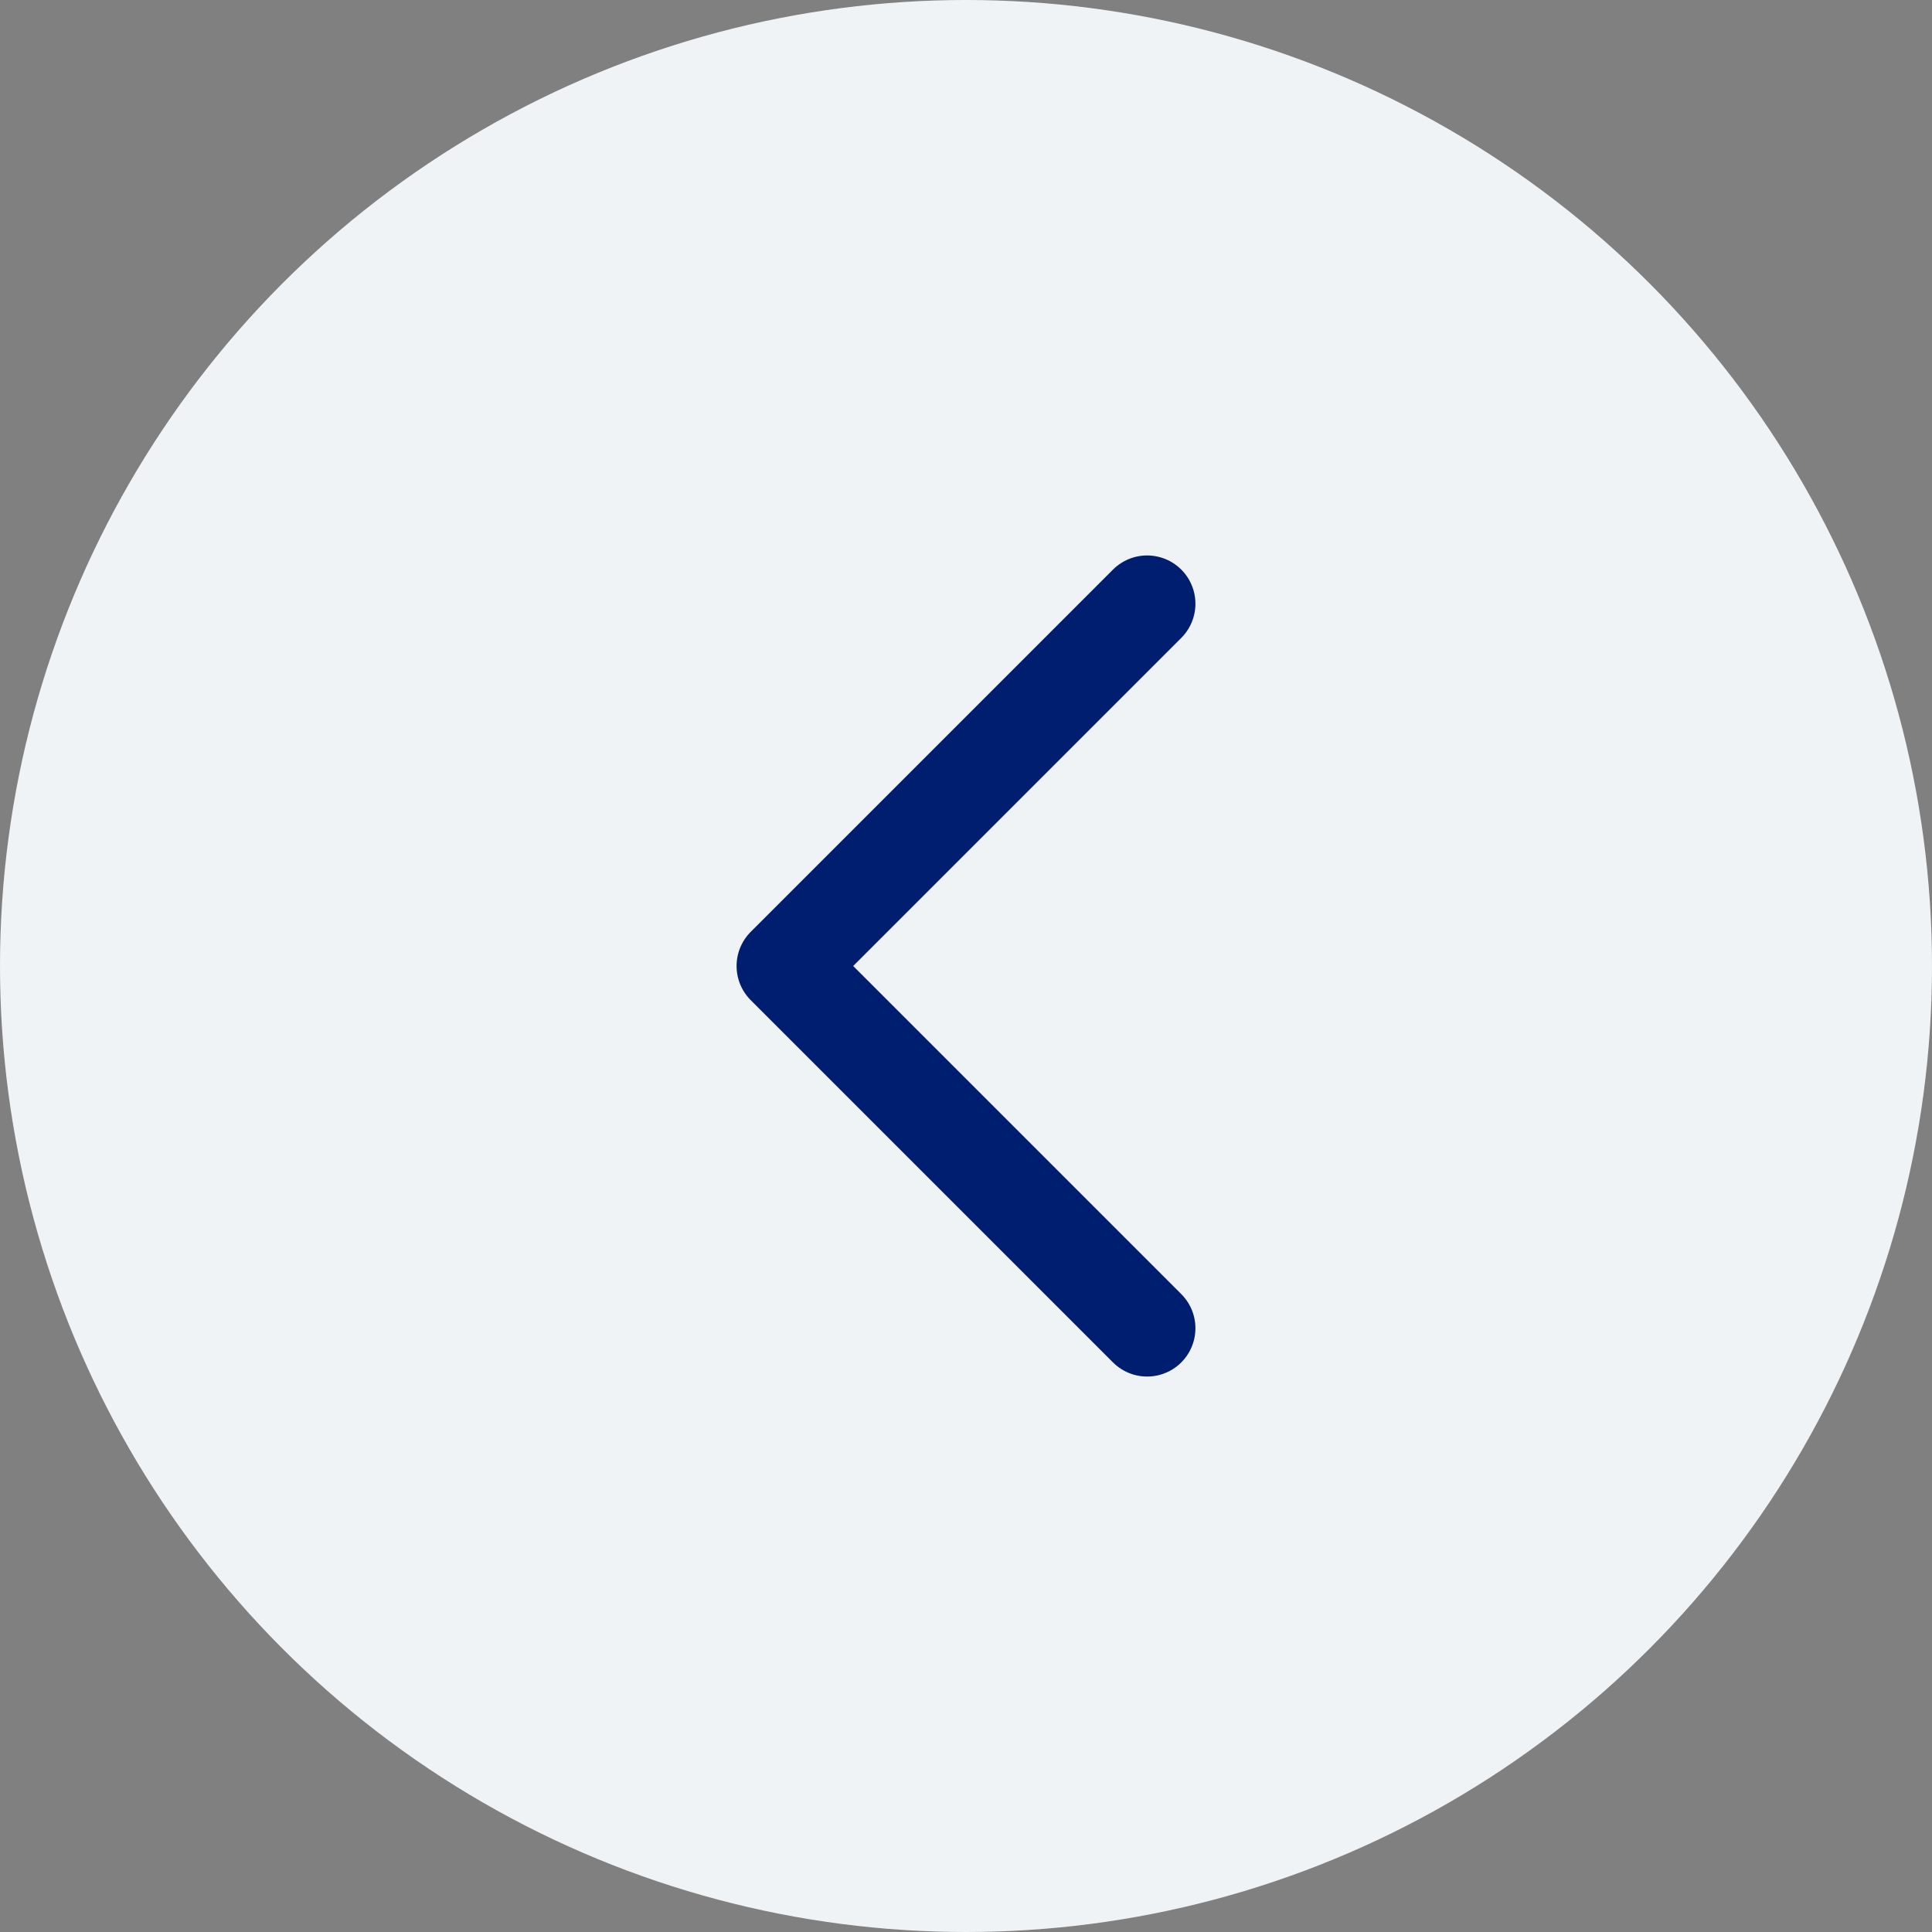
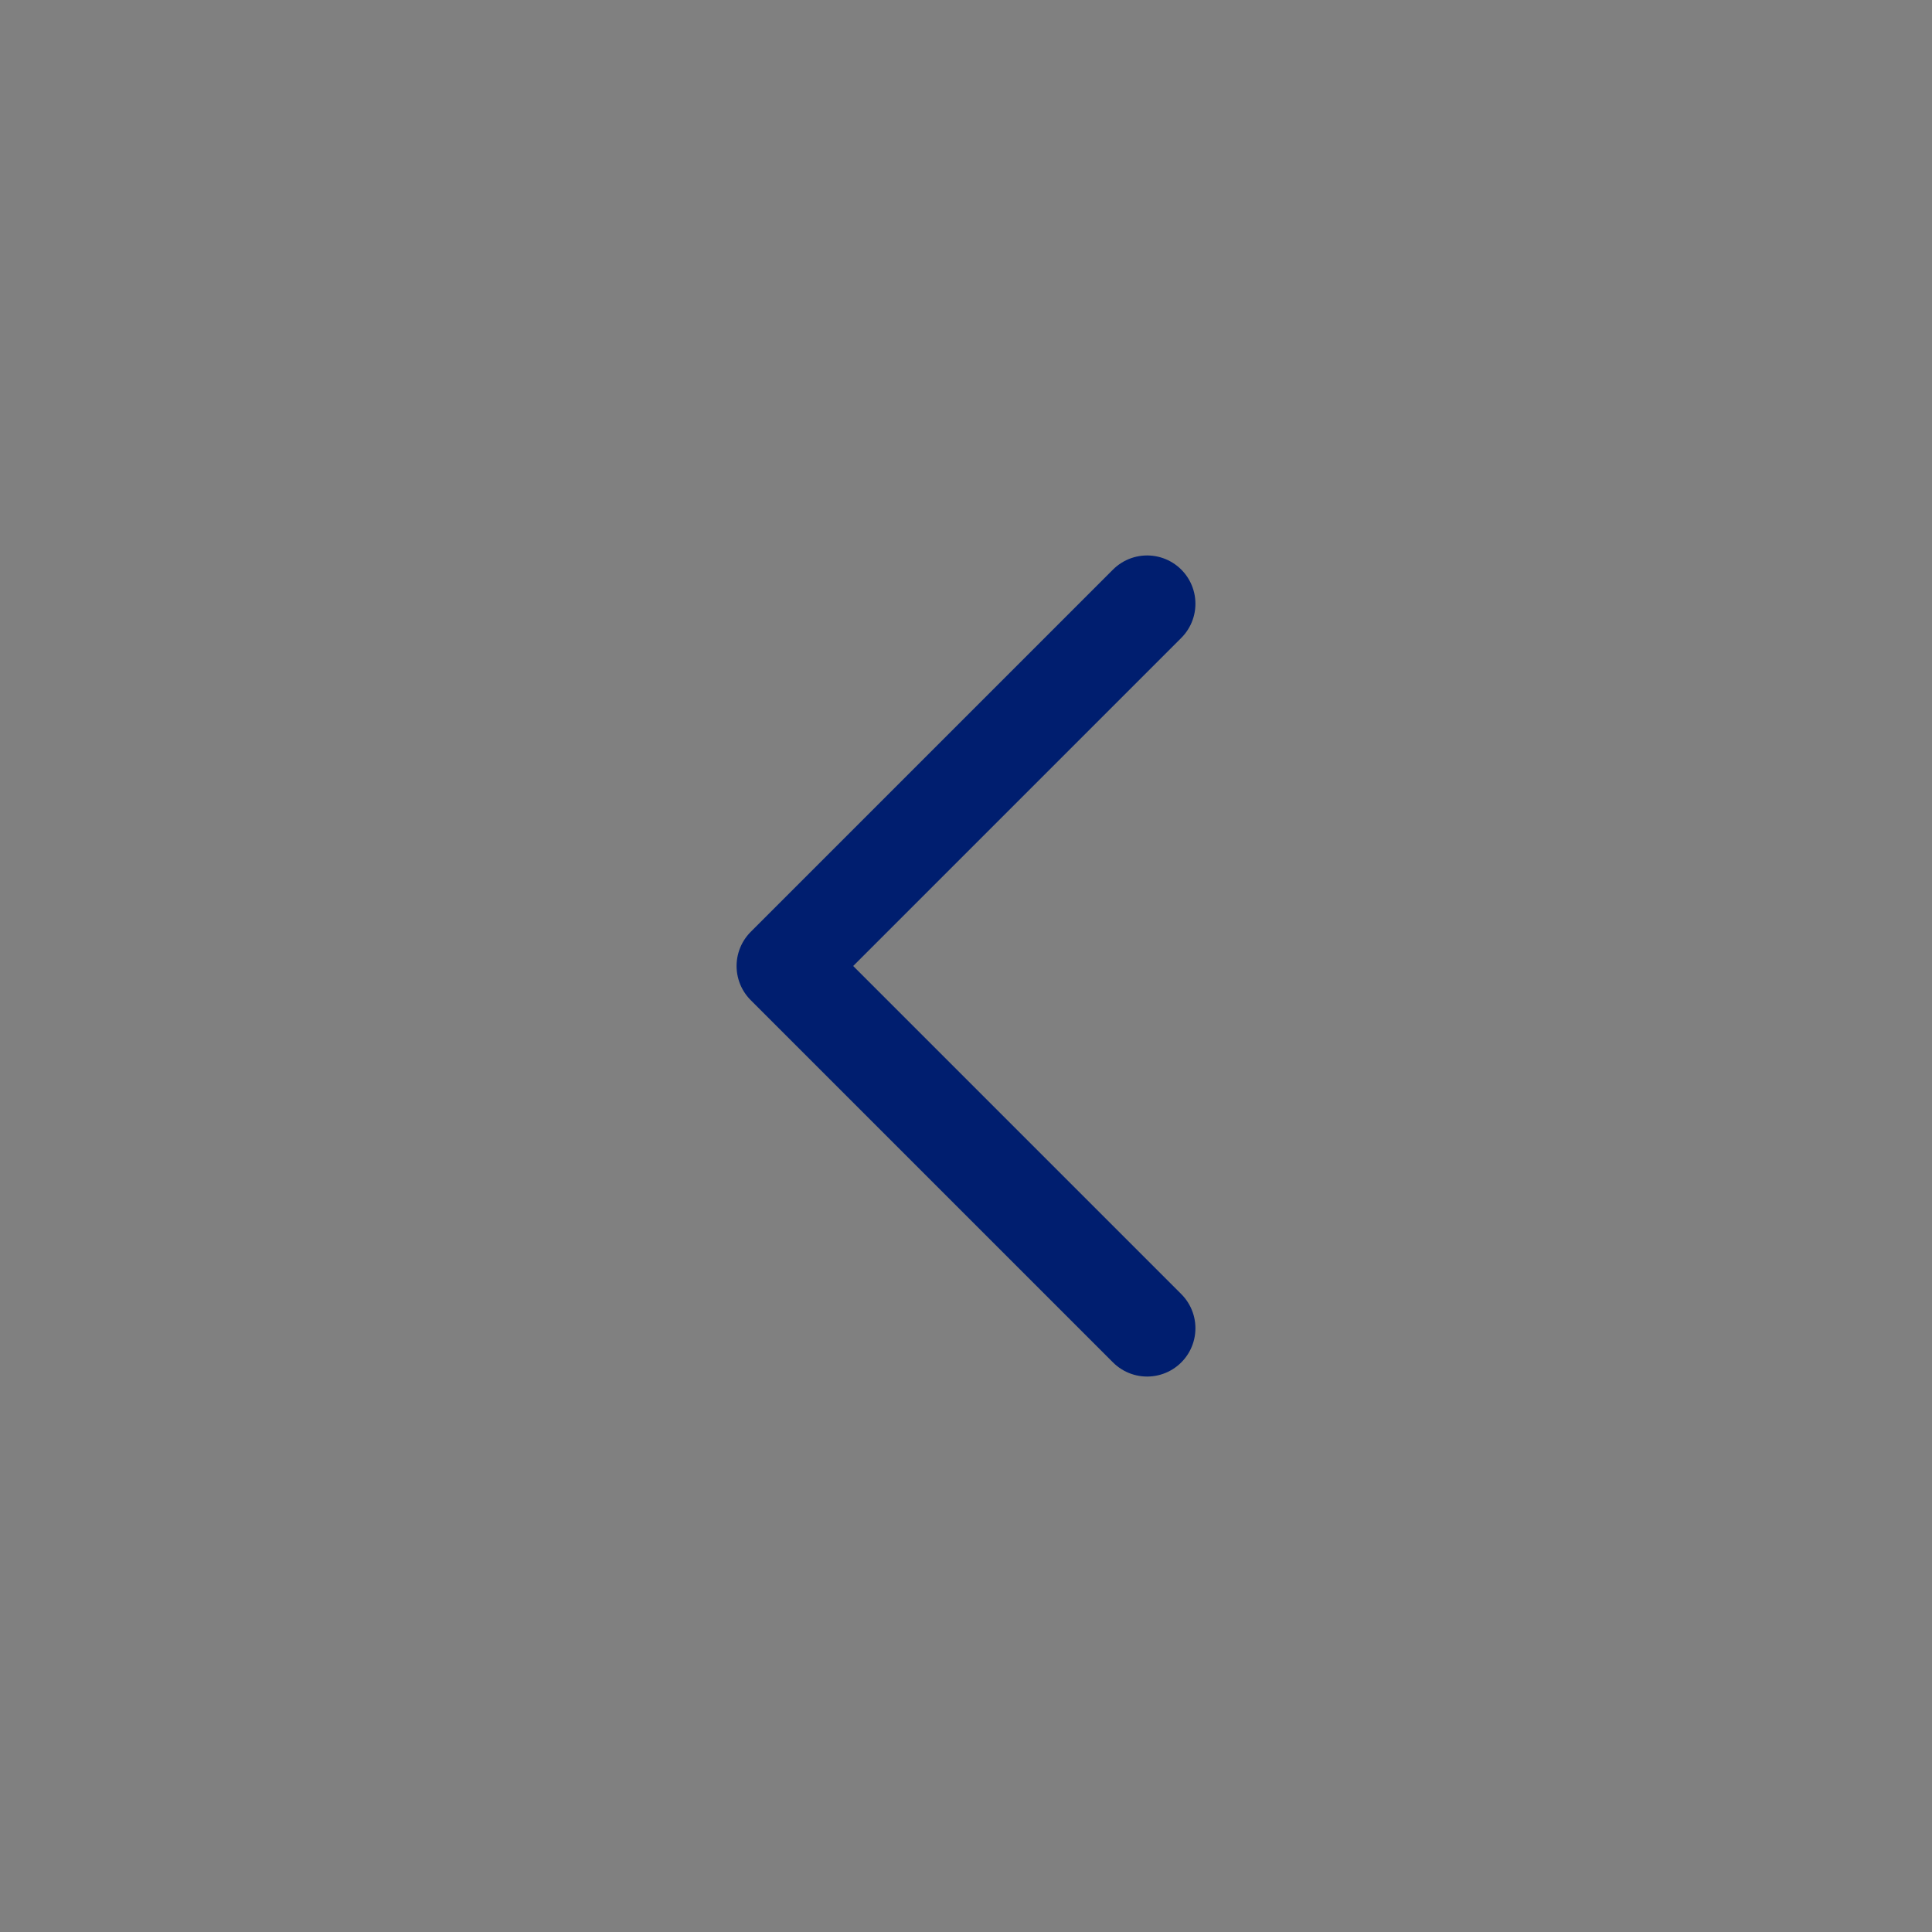
<svg xmlns="http://www.w3.org/2000/svg" width="40" height="40" viewBox="0 0 40 40" fill="none">
  <rect x="0" y="0" width="40" height="40" fill="#808080" stroke="none" />
  <g id="slide">
-     <circle id="Ellipse 12" cx="20" cy="20" r="20" transform="rotate(-180 20 20)" fill="#F0F3F6" />
    <path id="Vector 6" d="M23.75 27.5L16.25 20L23.75 12.5" stroke="#001E6F" stroke-width="2" stroke-linecap="round" stroke-linejoin="round" />
  </g>
</svg>